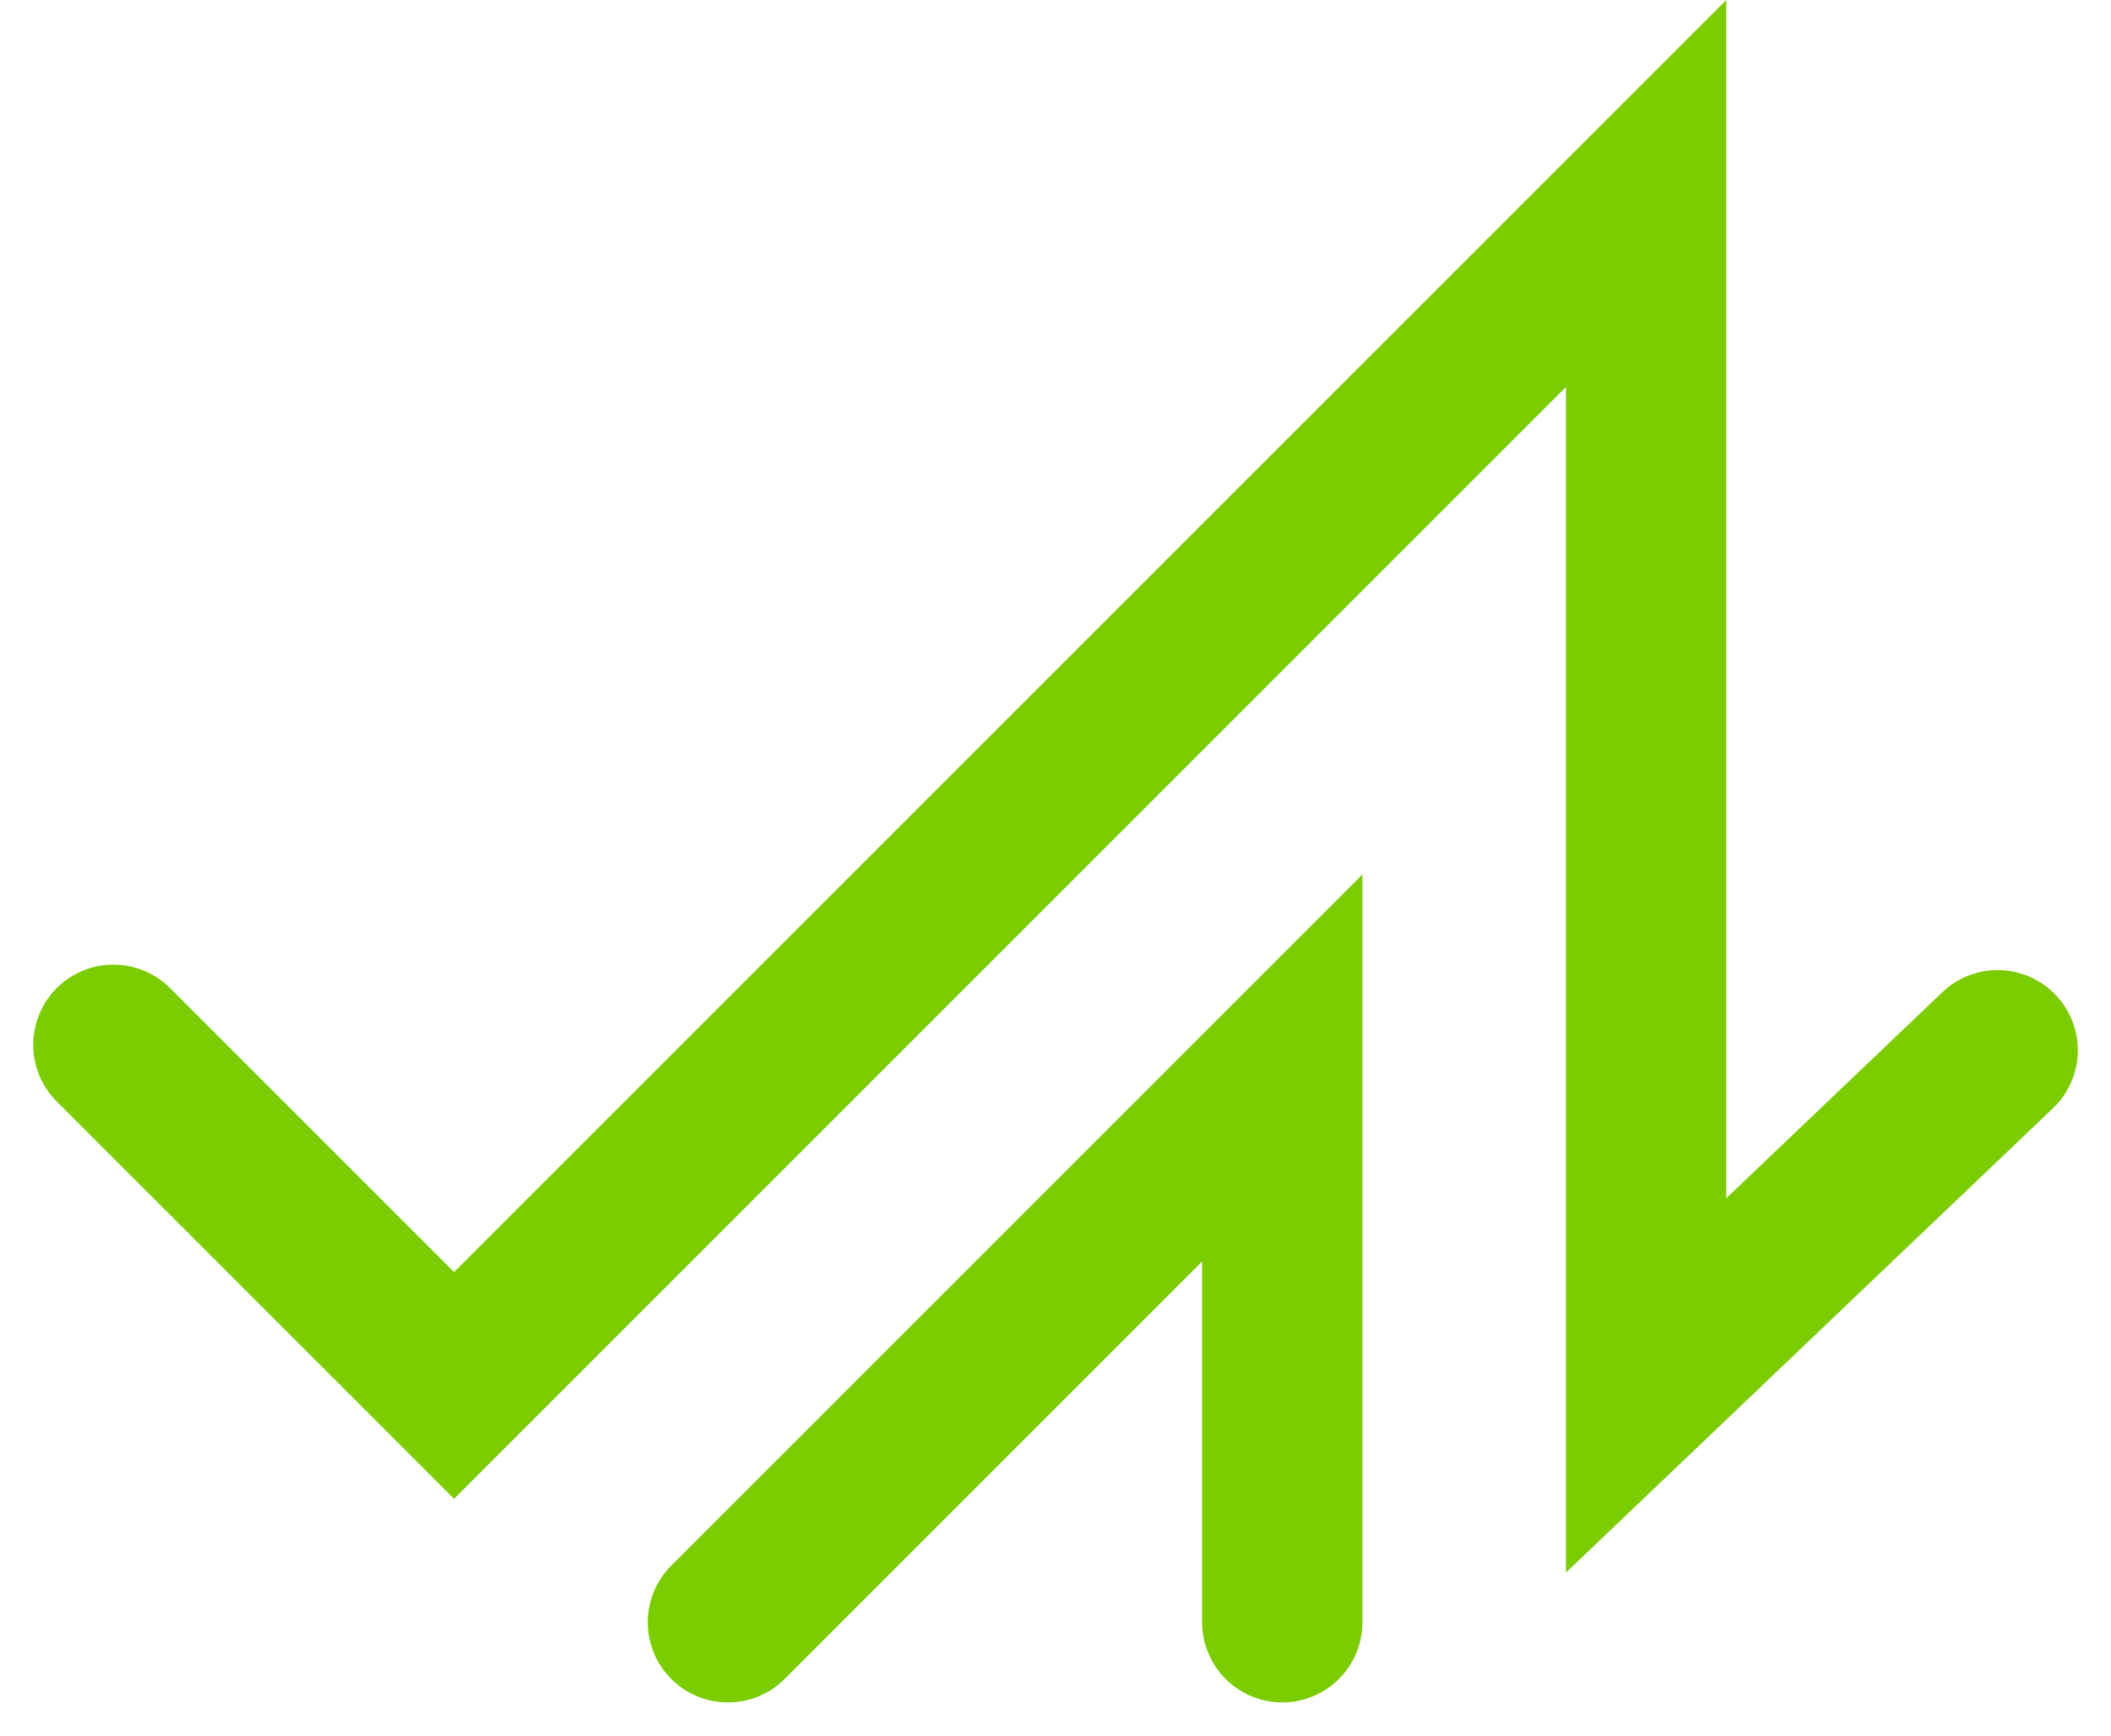
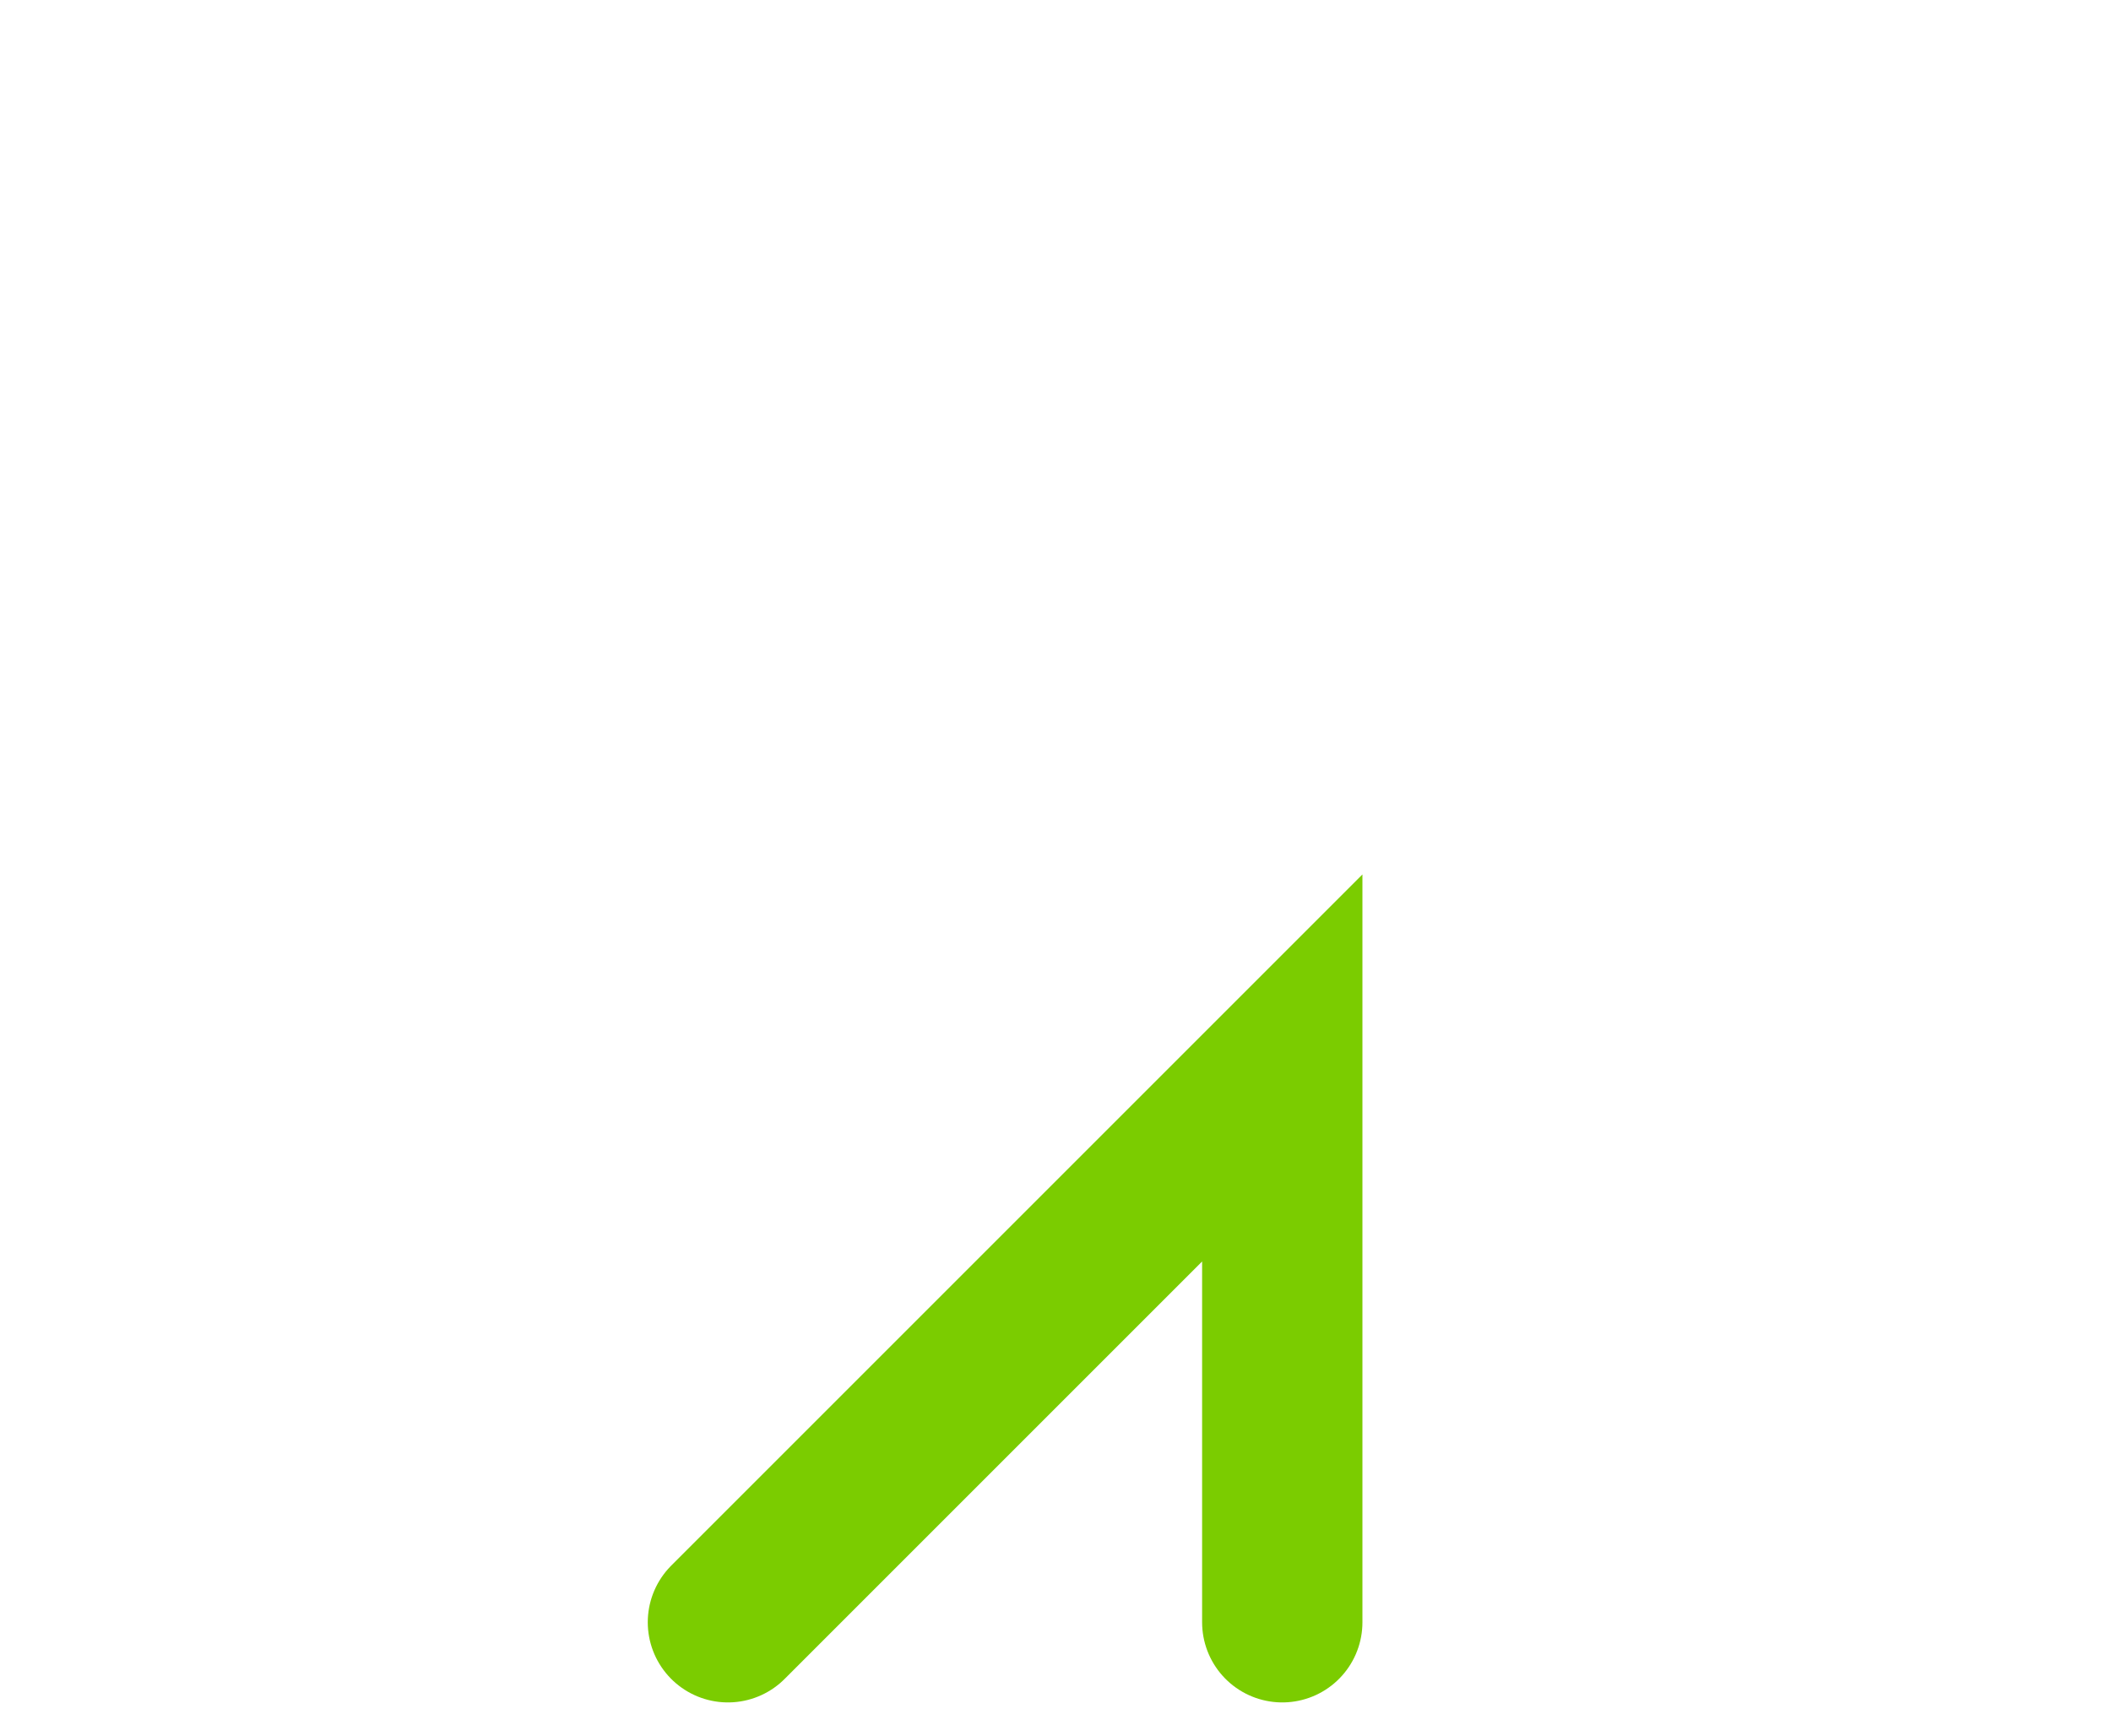
<svg xmlns="http://www.w3.org/2000/svg" width="52.67" height="43.307" viewBox="0 0 52.67 43.307">
  <g id="Group_51" data-name="Group 51" transform="translate(-351.296 -917.302)">
-     <path id="Path_96" data-name="Path 96" d="M50.513,29.827l-8.772,8.364V8.45L12,38.191l-8.5-8.5" transform="translate(350.625 913.68)" fill="none" stroke="#7bcc00" stroke-linecap="round" stroke-width="4" />
    <path id="Path_97" data-name="Path 97" d="M28.754,58.219,42.585,44.388V58.219" transform="translate(340.704 899.561)" fill="none" stroke="#7bcc00" stroke-linecap="round" stroke-width="4" />
  </g>
</svg>